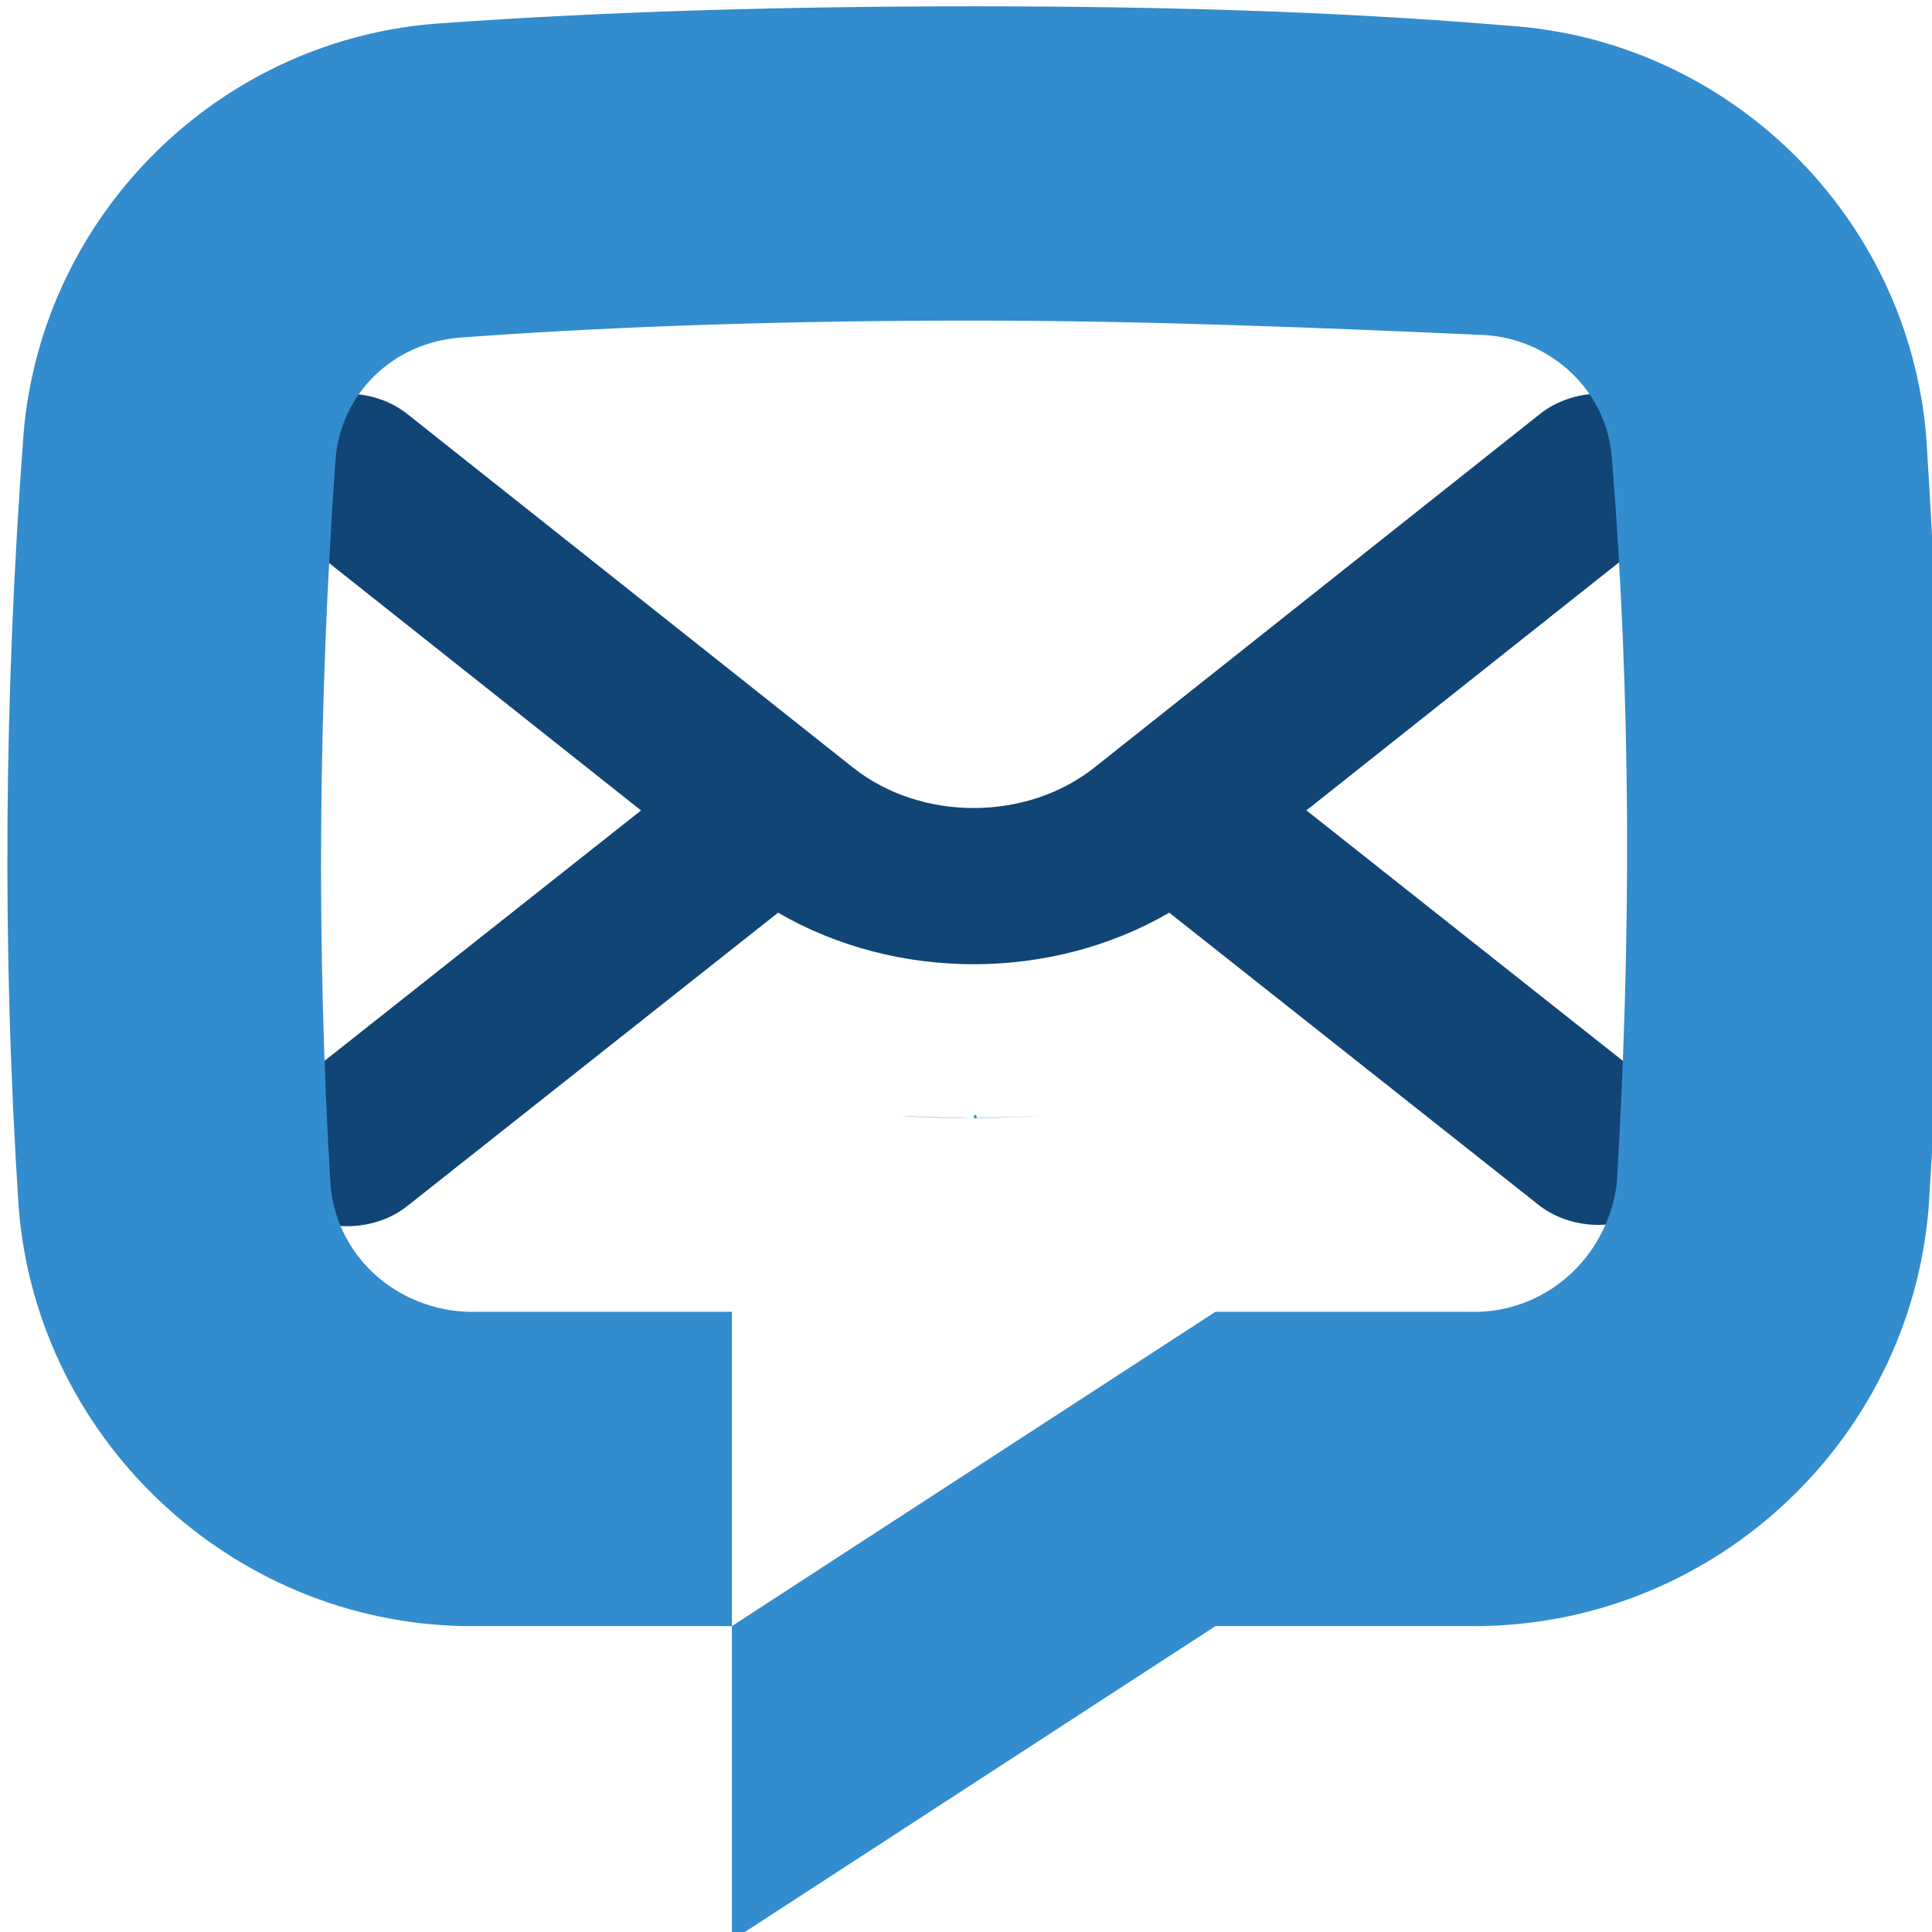
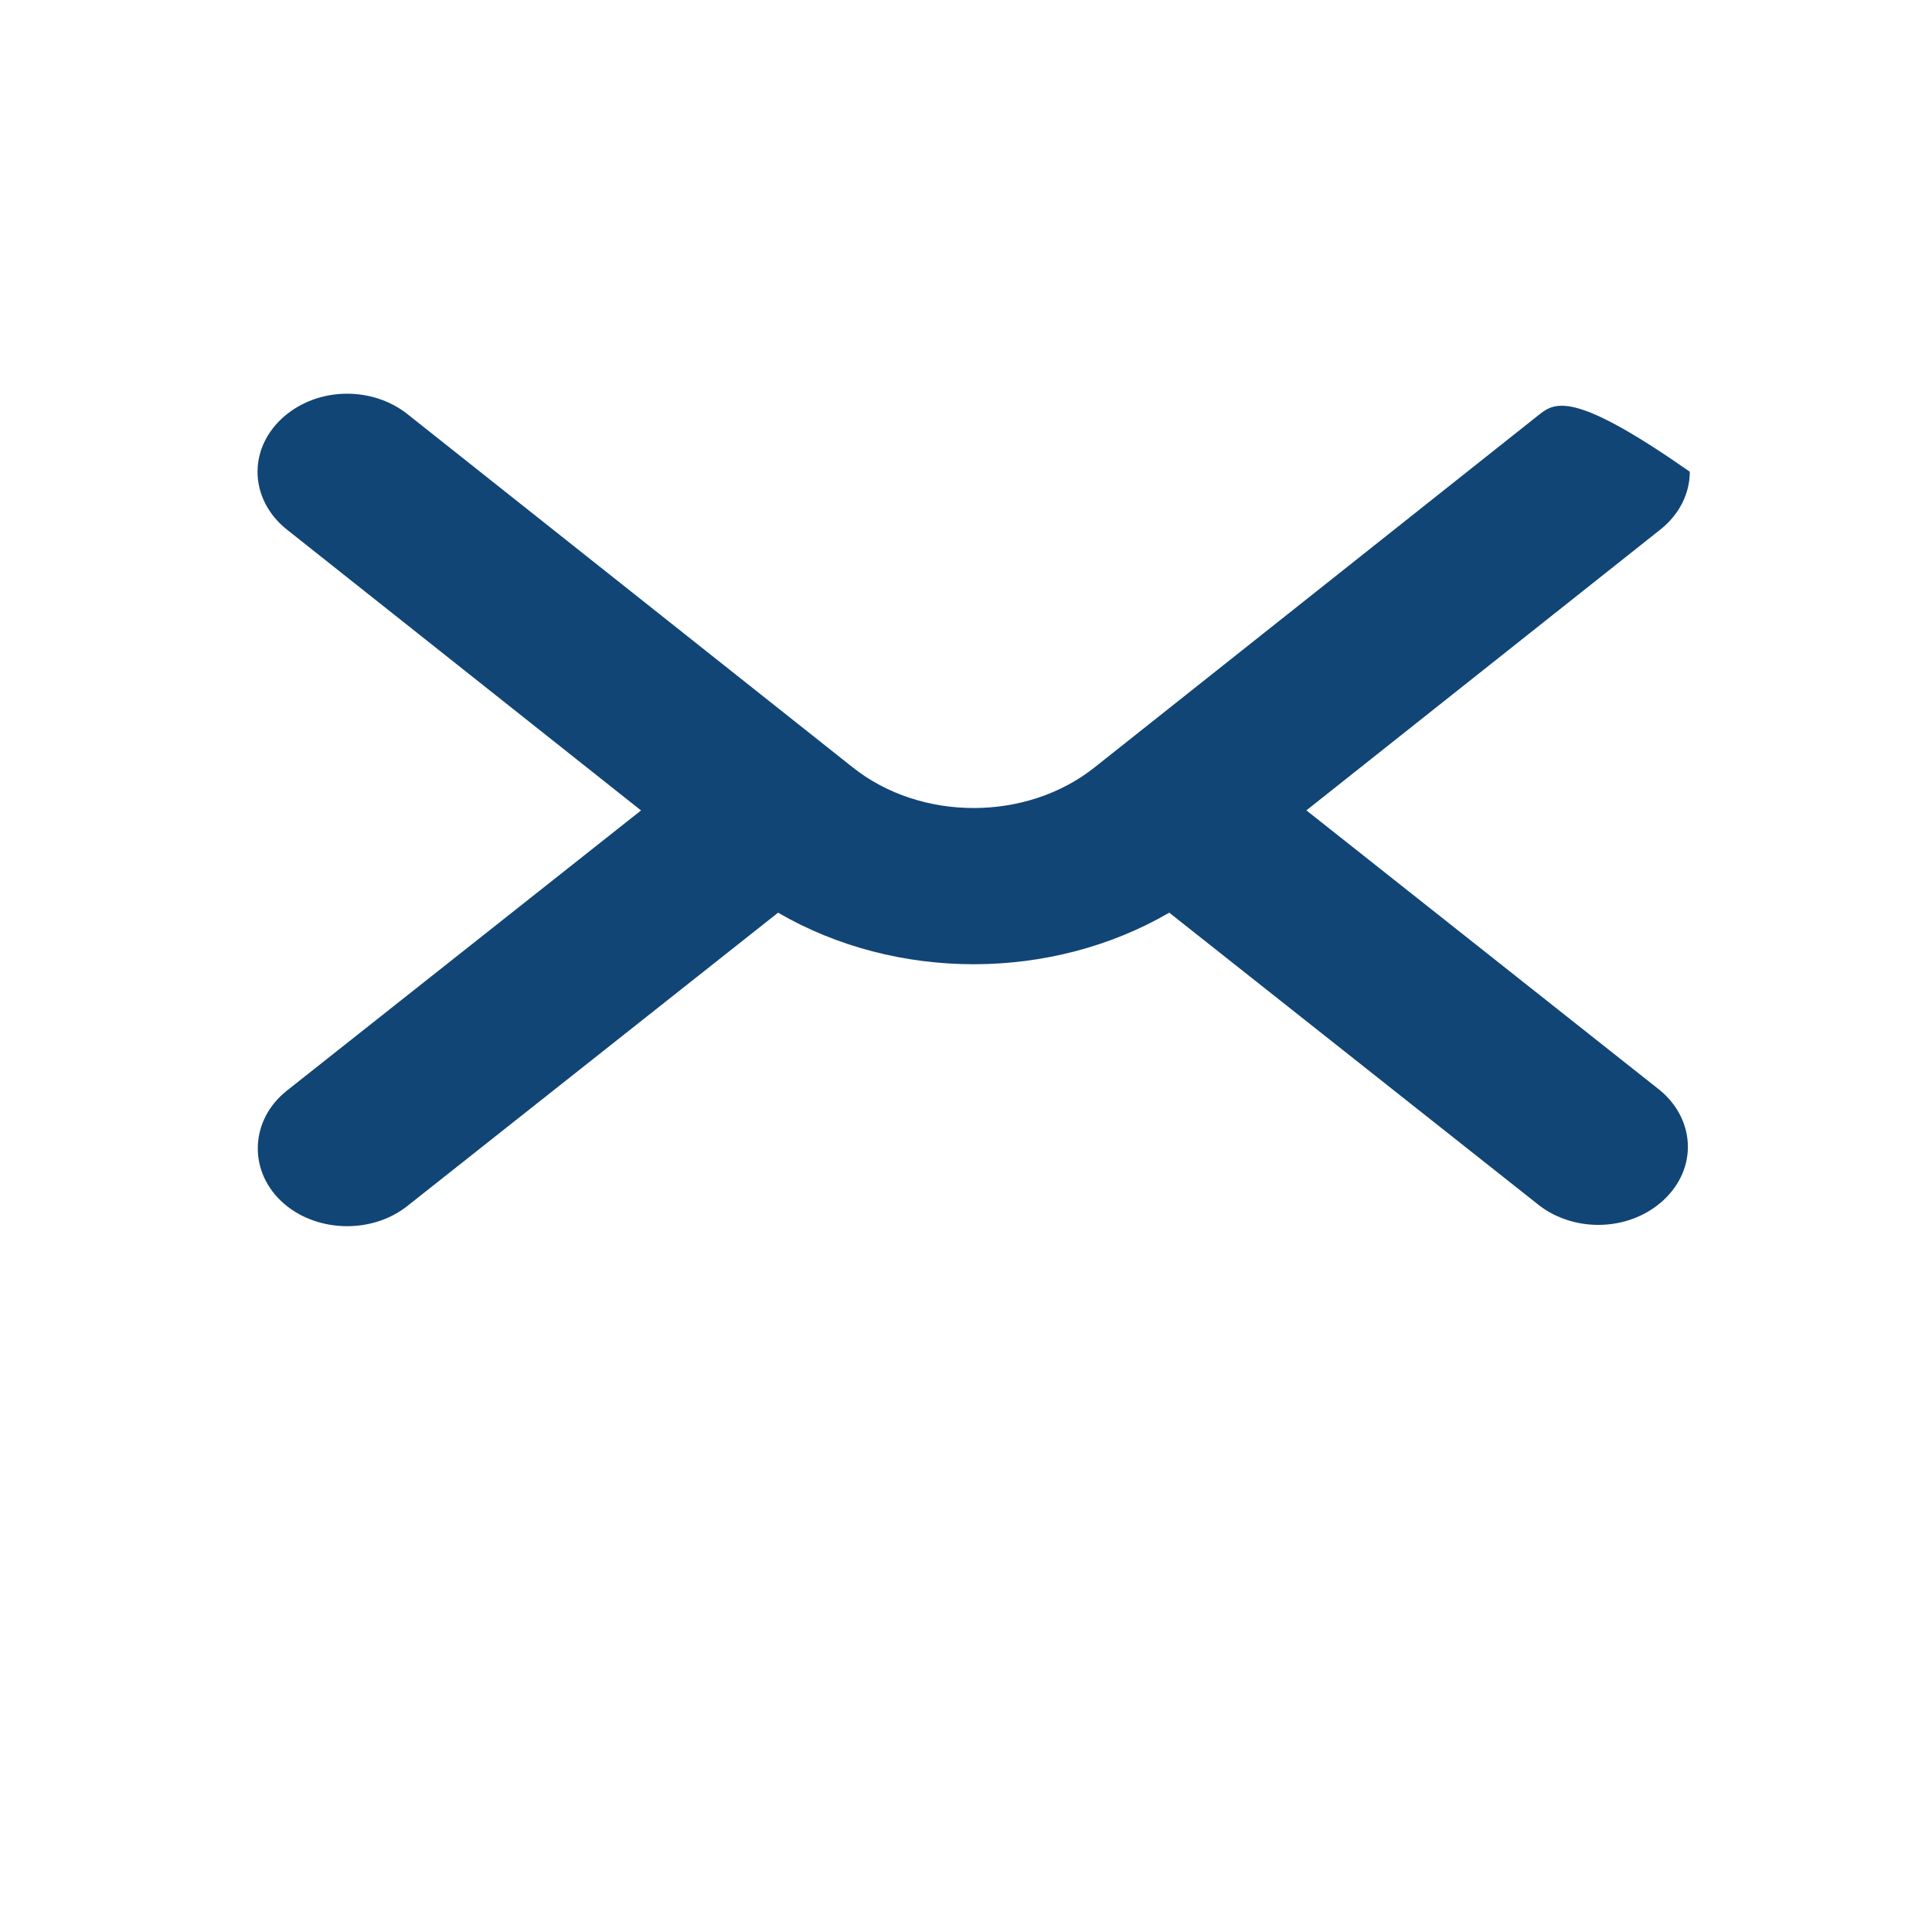
<svg xmlns="http://www.w3.org/2000/svg" width="100%" height="100%" viewBox="0 0 50 50" version="1.1" xml:space="preserve" style="fill-rule:evenodd;clip-rule:evenodd;stroke-linejoin:round;stroke-miterlimit:2;">
  <g id="logo" transform="matrix(0.198,0,0,0.198,-92.293,-82.115)">
    <g transform="matrix(0.351,0,0,0.306,452.991,418.347)">
-       <path d="M142,501.067C154.292,514.591 175.532,515.614 189.067,503.333L327.167,378C371.177,407.362 428.823,407.362 472.833,378L610.933,503.333C616.974,508.511 624.672,511.36 632.628,511.36C650.915,511.36 665.962,496.313 665.962,478.027C665.962,468.964 662.266,460.282 655.733,454L523.9,334.3L655.767,214.3C662.711,207.984 666.675,199.02 666.675,189.633C666.675,171.342 651.624,156.291 633.333,156.291C625.039,156.291 617.036,159.386 610.9,164.967L445,315.967C419.628,339.073 380.372,339.073 355,315.967L189.1,165C182.964,159.419 174.961,156.325 166.667,156.325C148.376,156.325 133.325,171.376 133.325,189.667C133.325,199.054 137.289,208.018 144.233,214.333L276.133,334.333L144.267,454C130.742,466.292 129.719,487.532 142,501.067Z" style="fill:rgb(17,69,117);fill-rule:nonzero;" />
+       <path d="M142,501.067C154.292,514.591 175.532,515.614 189.067,503.333L327.167,378C371.177,407.362 428.823,407.362 472.833,378L610.933,503.333C616.974,508.511 624.672,511.36 632.628,511.36C650.915,511.36 665.962,496.313 665.962,478.027C665.962,468.964 662.266,460.282 655.733,454L523.9,334.3L655.767,214.3C662.711,207.984 666.675,199.02 666.675,189.633C625.039,156.291 617.036,159.386 610.9,164.967L445,315.967C419.628,339.073 380.372,339.073 355,315.967L189.1,165C182.964,159.419 174.961,156.325 166.667,156.325C148.376,156.325 133.325,171.376 133.325,189.667C133.325,199.054 137.289,208.018 144.233,214.333L276.133,334.333L144.267,454C130.742,466.292 129.719,487.532 142,501.067Z" style="fill:rgb(17,69,117);fill-rule:nonzero;" />
    </g>
    <g transform="matrix(0.316,0,0,0.316,468.38,472.741)">
      <g transform="matrix(1,0,0,1,395.635,219.002)">
        <g transform="matrix(1,0,0,1,-400,-400)">
-           <path d="M399.967,0C324.967,0 249.967,2 179.967,7C88.547,12.939 14.504,85.698 6.967,177C-1.033,284 -2.033,390 4.967,497C12.877,595.124 96.533,671.295 194.967,670L299.967,670L299.967,540L194.967,540C163.967,541 136.967,519 133.967,488C127.967,388 128.967,288 135.967,188C137.967,160 159.967,139 187.967,137C255.967,132 327.967,130 399.967,130C471.967,130 543.967,133 611.967,136C638.967,138 661.967,159 663.967,187C671.967,287 671.967,387 665.967,487C661.967,518 635.967,541 604.967,540L499.967,540L299.967,670L299.967,800L499.967,670L604.967,670C703.967,671 786.967,595 794.967,497C801.967,391 800.967,284 793.967,178C786.429,86.698 712.386,13.939 620.967,8C549.967,2 474.967,0 399.967,0ZM400,459.999C388,459.999 339.967,458 399.967,460C459.967,458 400,459.863 400,459.863C400,456.863 402.781,460.067 400,459.999Z" style="fill:rgb(51,140,205);fill-rule:nonzero;" />
-         </g>
+           </g>
      </g>
    </g>
  </g>
</svg>